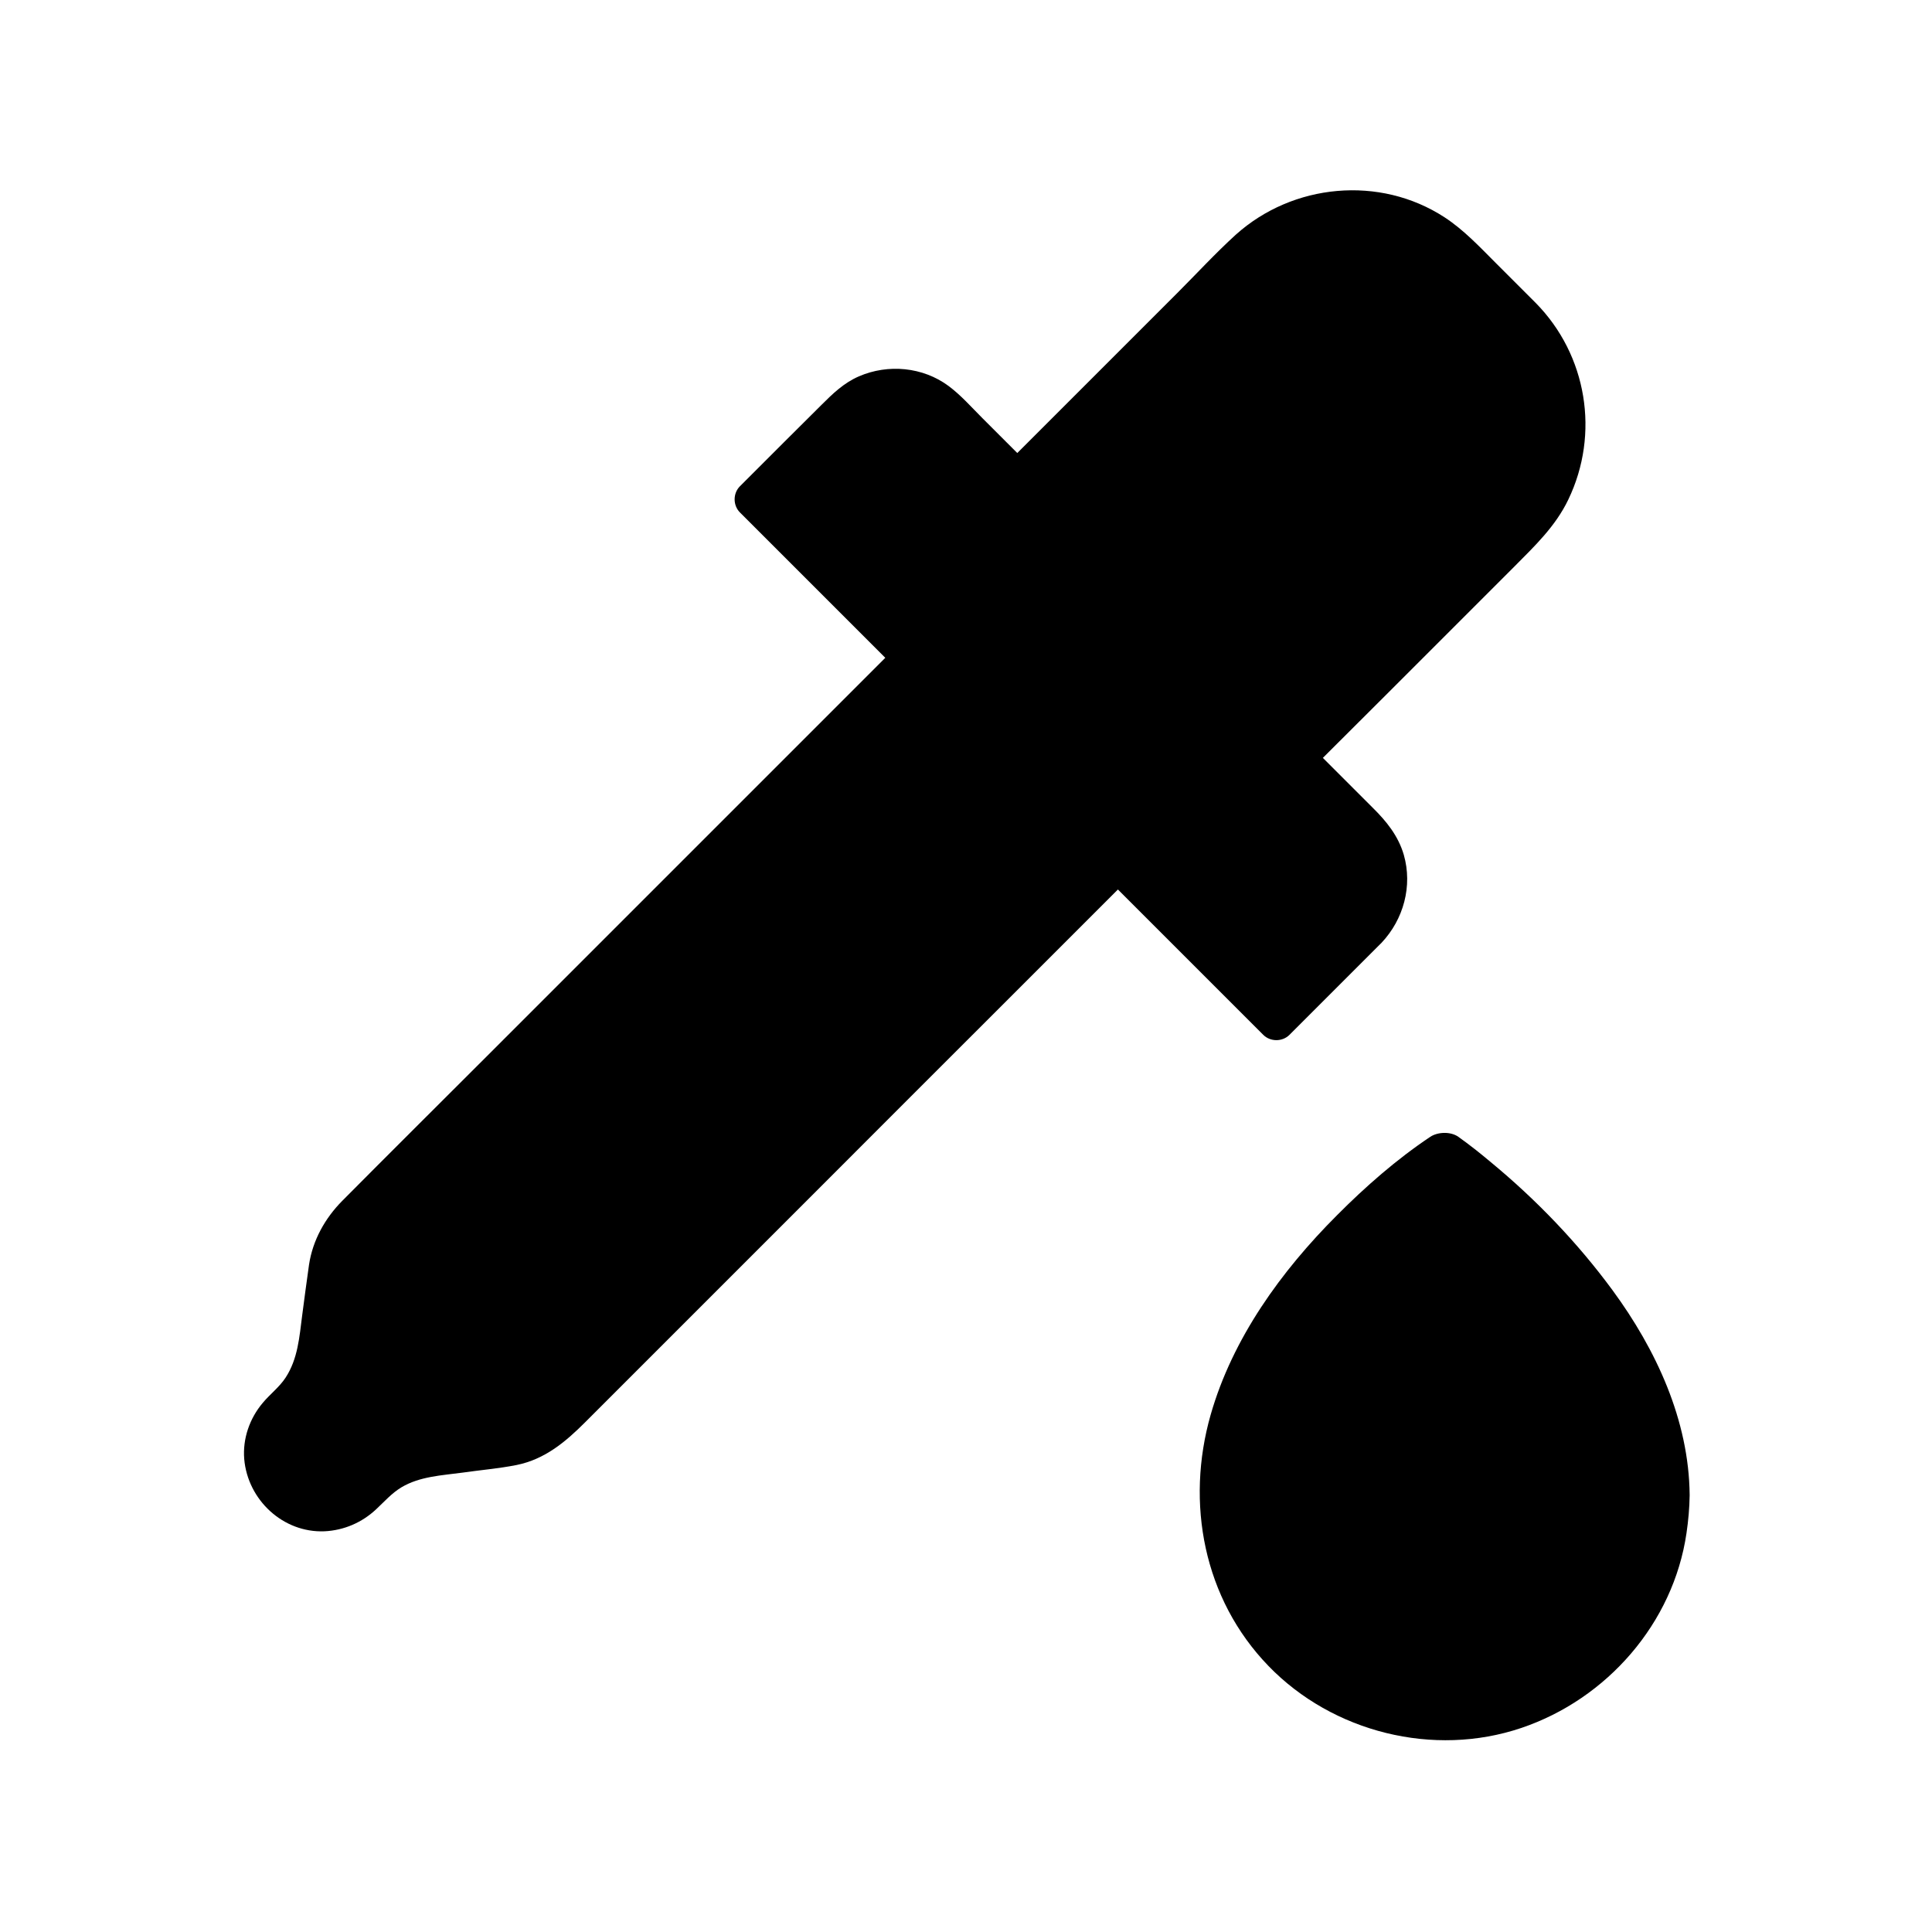
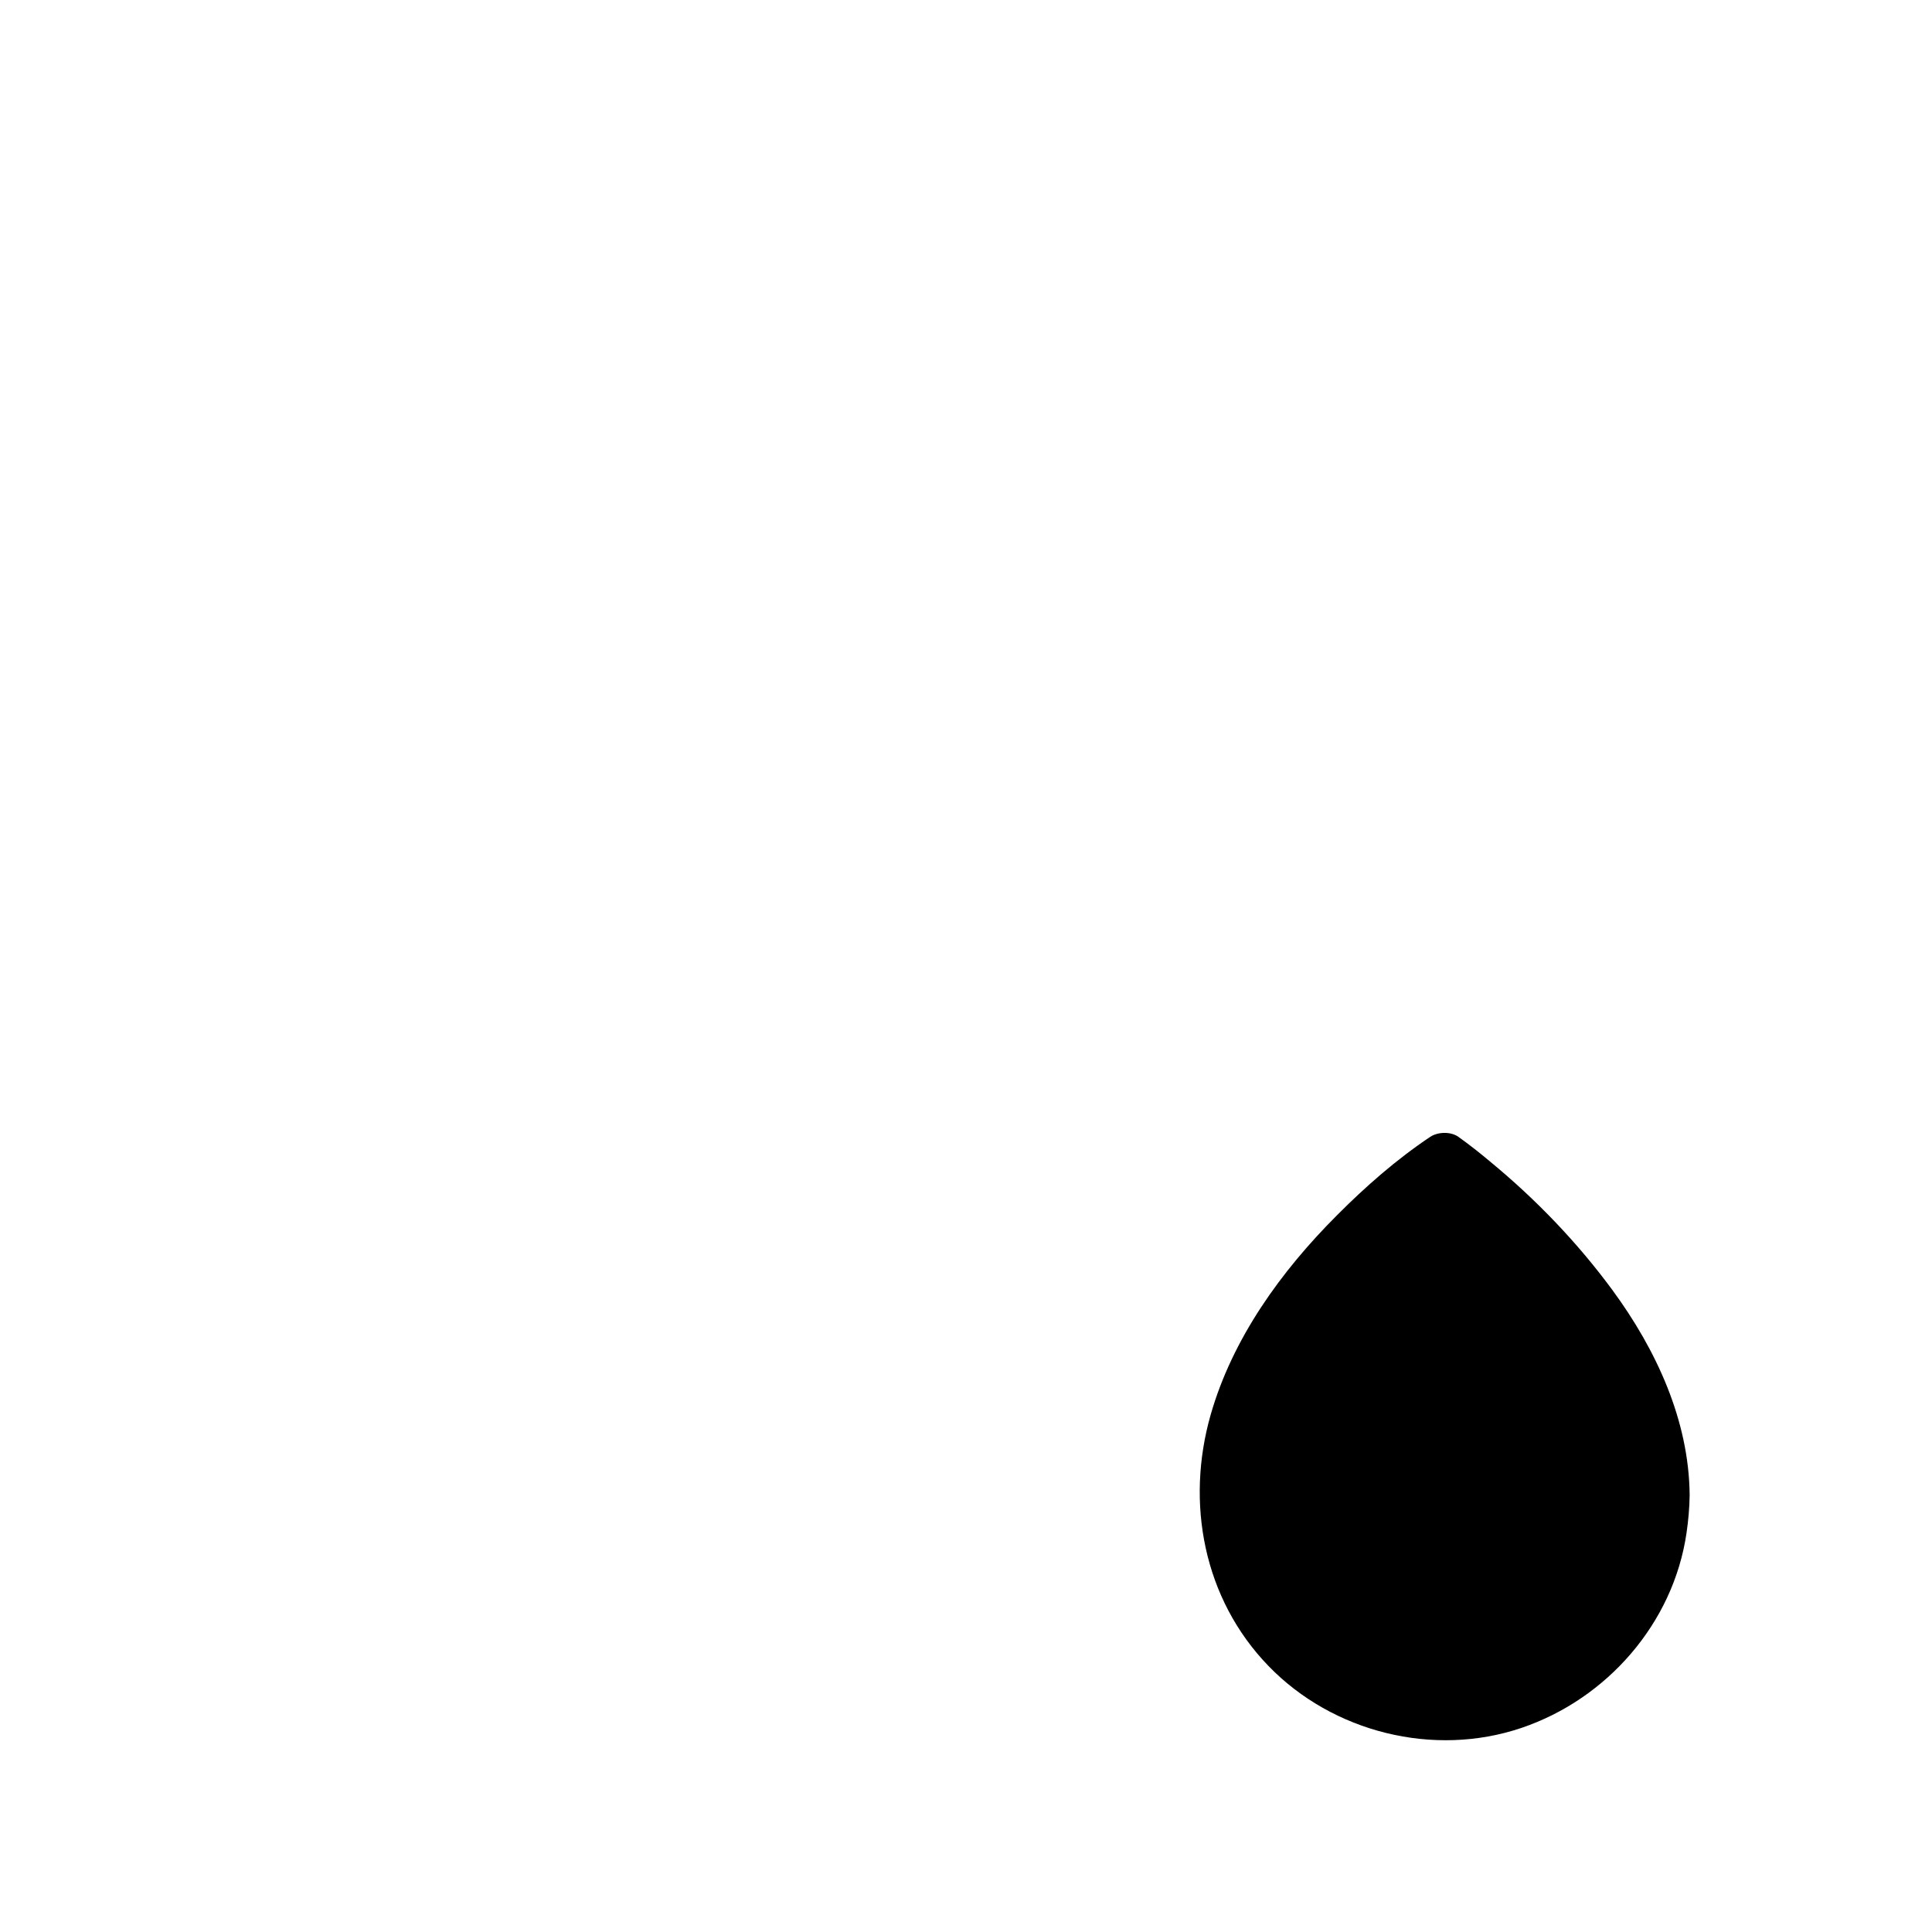
<svg xmlns="http://www.w3.org/2000/svg" fill="#000000" width="800px" height="800px" version="1.1" viewBox="144 144 512 512">
  <g>
    <path d="m571.36 485.95c-9.297-12.645-20.27-24.059-32.375-34.047-2.754-2.312-5.609-4.574-8.512-6.641-2.016-1.426-5.41-1.328-7.43 0-8.906 5.953-17.219 13.234-24.746 20.812-14.762 14.762-27.652 32.57-33.457 52.84-6.691 23.418-1.871 48.805 15.301 66.566 17.023 17.613 43.789 24.305 67.059 16.434 22.68-7.676 40.246-27.75 43.738-51.609 0.492-3.344 0.789-6.641 0.836-9.988v-0.195c-0.195-19.781-8.902-38.48-20.414-54.172z" />
-     <path d="m559.61 276.41c-3.394 7.086-8.906 12.301-14.316 17.762-6.887 6.887-13.727 13.727-20.613 20.613-10.035 10.035-20.074 20.074-30.109 30.062l13.234 13.234c3.641 3.59 6.742 7.43 8.215 12.449 2.363 8.266-0.051 17.121-5.902 23.32-0.051 0.051-0.098 0.148-0.195 0.195-0.051 0.051-0.148 0.148-0.195 0.195l-24.008 24.008c-1.871 1.871-5.066 1.871-6.938 0l-38.523-38.523c-9.645 9.645-19.285 19.285-28.93 28.93-17.27 17.27-34.539 34.488-51.758 51.758-15.645 15.645-31.242 31.242-46.887 46.887-4.527 4.527-9.102 9.102-13.629 13.629-5.164 5.164-10.629 9.789-18.156 11.316-4.723 0.934-9.543 1.328-14.316 2.016-5.461 0.738-11.316 0.984-16.188 3.887-2.609 1.574-4.527 3.789-6.742 5.856-3.738 3.492-8.512 5.559-13.676 5.805-10.973 0.441-20.32-8.316-21.254-19.141-0.441-5.41 1.426-10.773 4.922-14.906 1.918-2.312 4.379-4.133 6.051-6.691 3.246-4.969 3.641-10.727 4.379-16.434 0.59-4.477 1.18-9.004 1.82-13.48 0.984-6.496 4.231-12.301 8.809-16.926 12.695-12.793 25.484-25.484 38.227-38.227l42.852-42.852c9.398-9.398 18.746-18.746 28.141-28.141l34.688-34.688c-4.43-4.43-8.855-8.855-13.332-13.332-8.414-8.414-16.777-16.777-25.191-25.191-1.871-1.871-1.871-5.066 0-6.938l1.625-1.625c6.641-6.641 13.285-13.285 19.977-19.926 3-3 5.953-5.856 9.938-7.578 7.723-3.344 16.926-2.508 23.762 2.559 3.297 2.461 6.051 5.609 8.953 8.512 3.102 3.102 6.148 6.148 9.25 9.25l42.359-42.359c5.164-5.164 10.137-10.578 15.547-15.5 15.105-13.578 38.129-15.793 55.301-4.625 5.117 3.344 9.25 7.773 13.578 12.102 3.394 3.394 6.84 6.84 10.234 10.234l0.195 0.195c0.051 0.051 0.148 0.148 0.195 0.195 13.578 13.789 17.02 34.648 8.609 52.113z" />
  </g>
</svg>